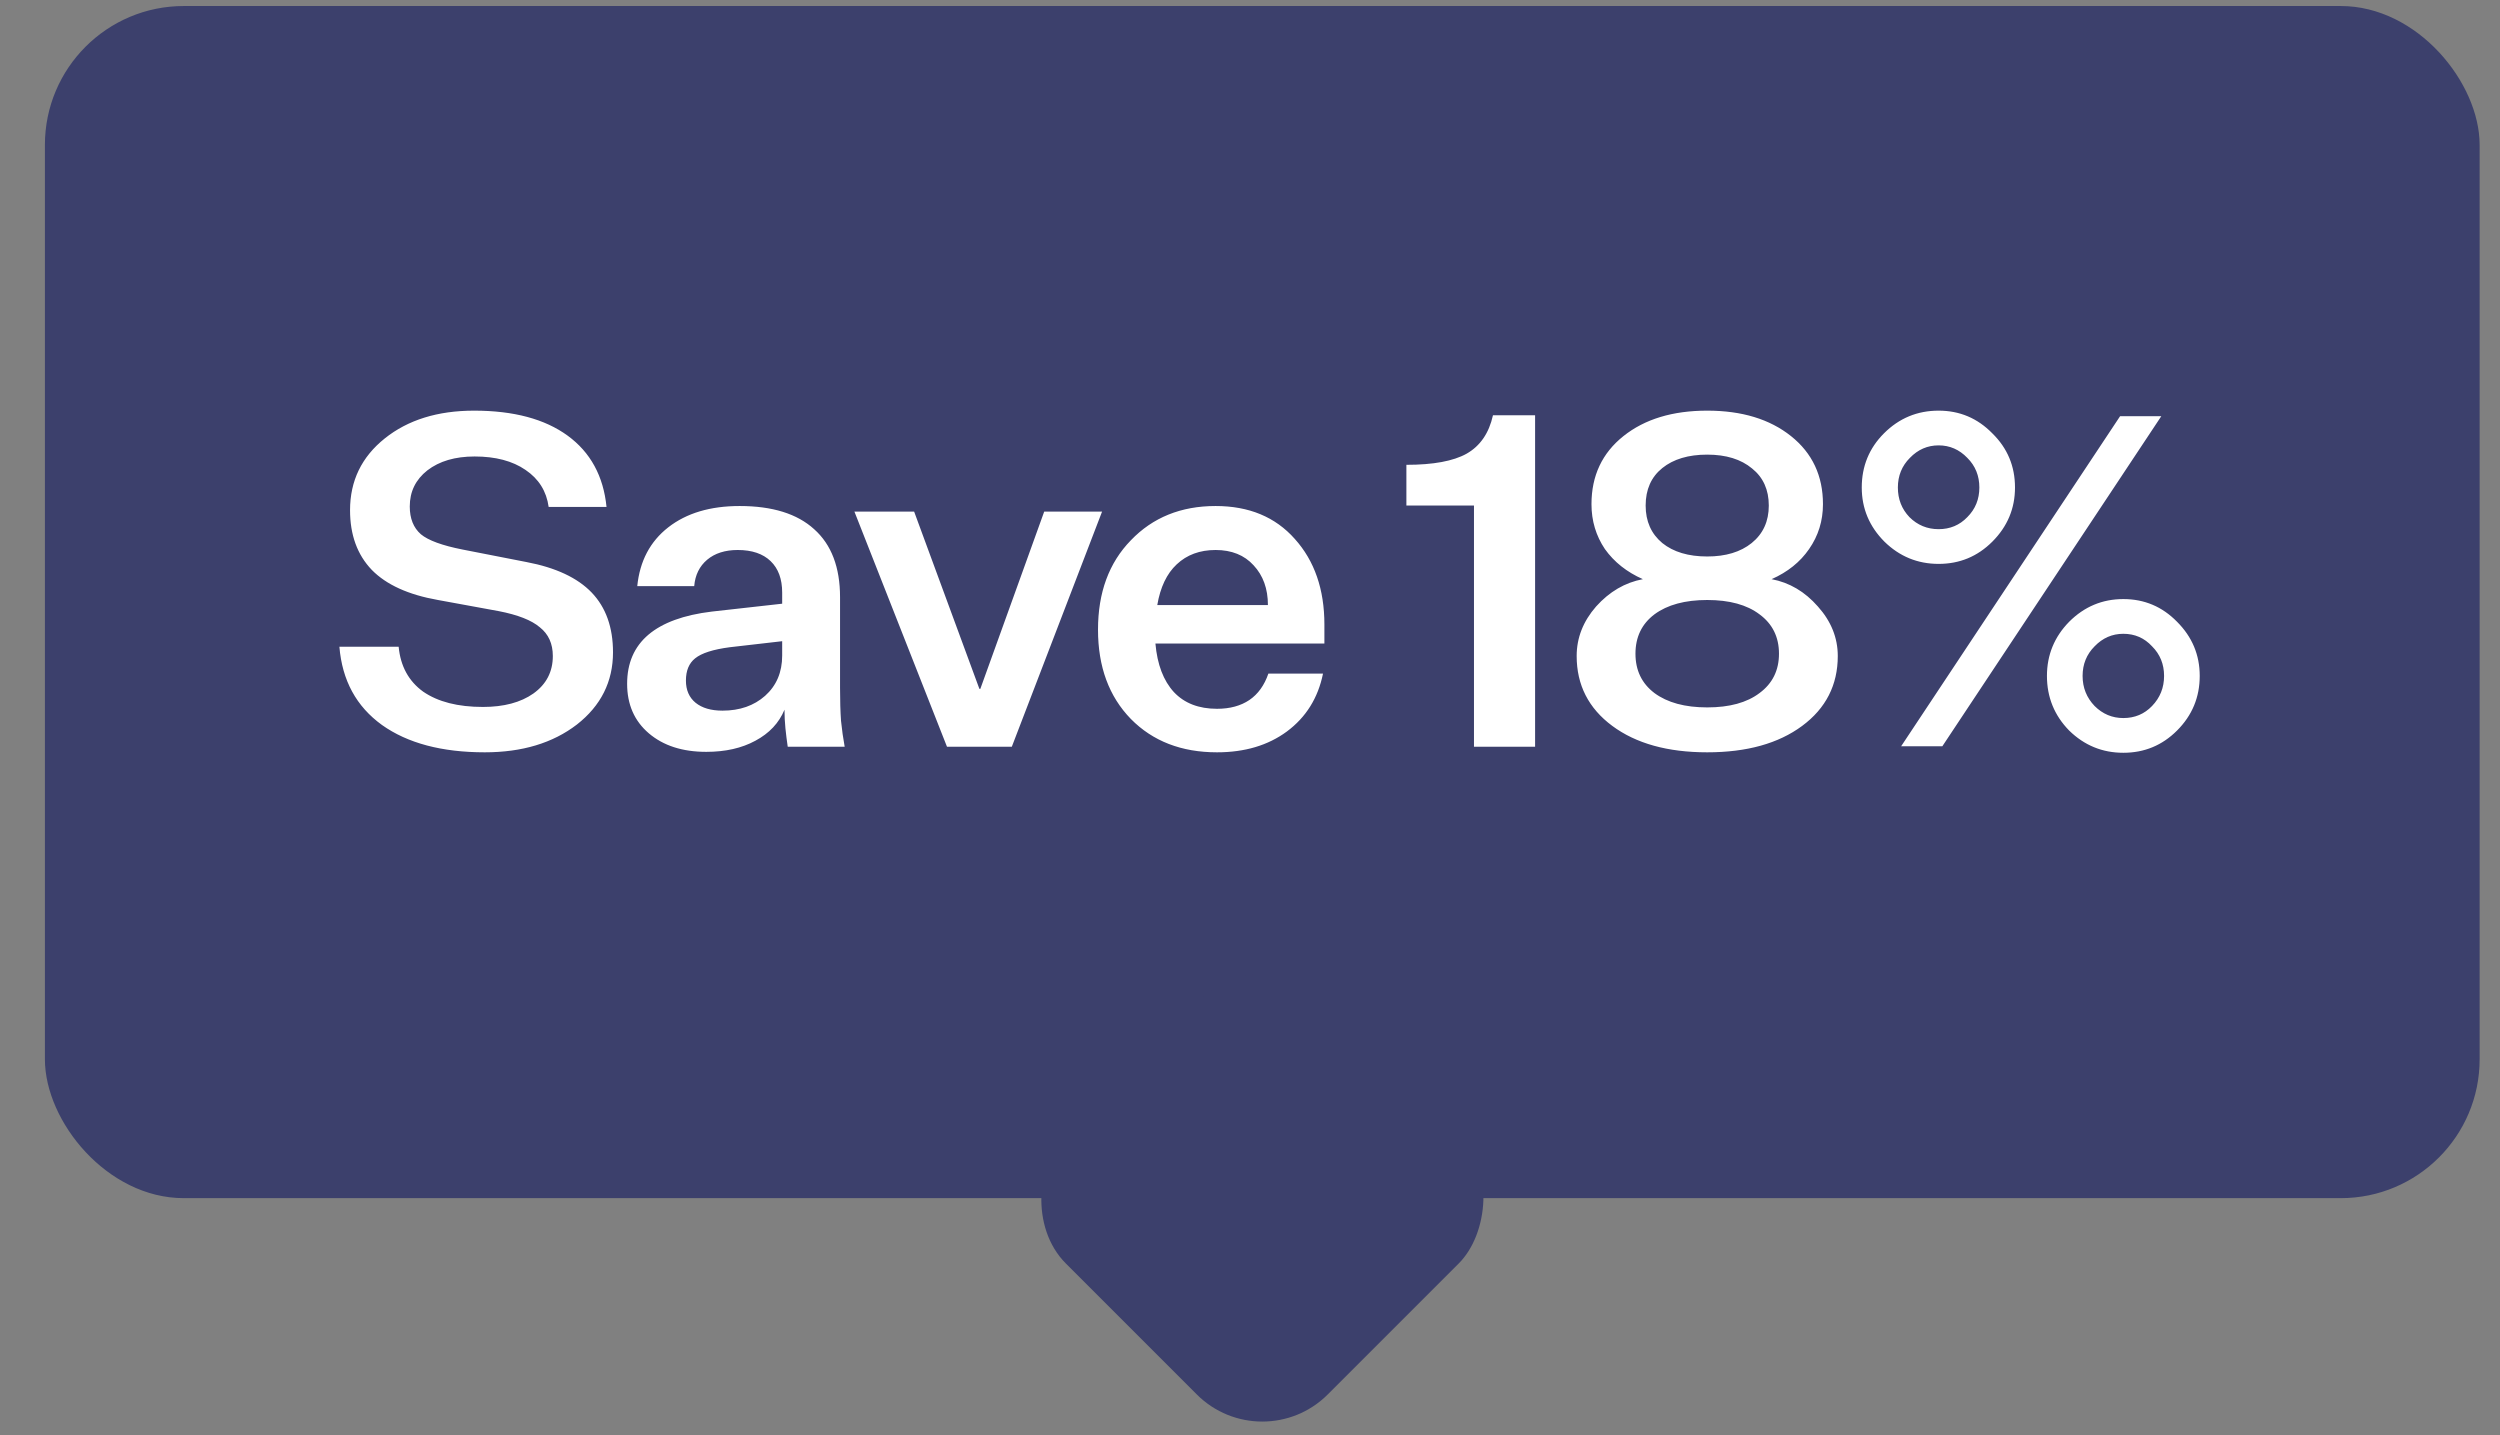
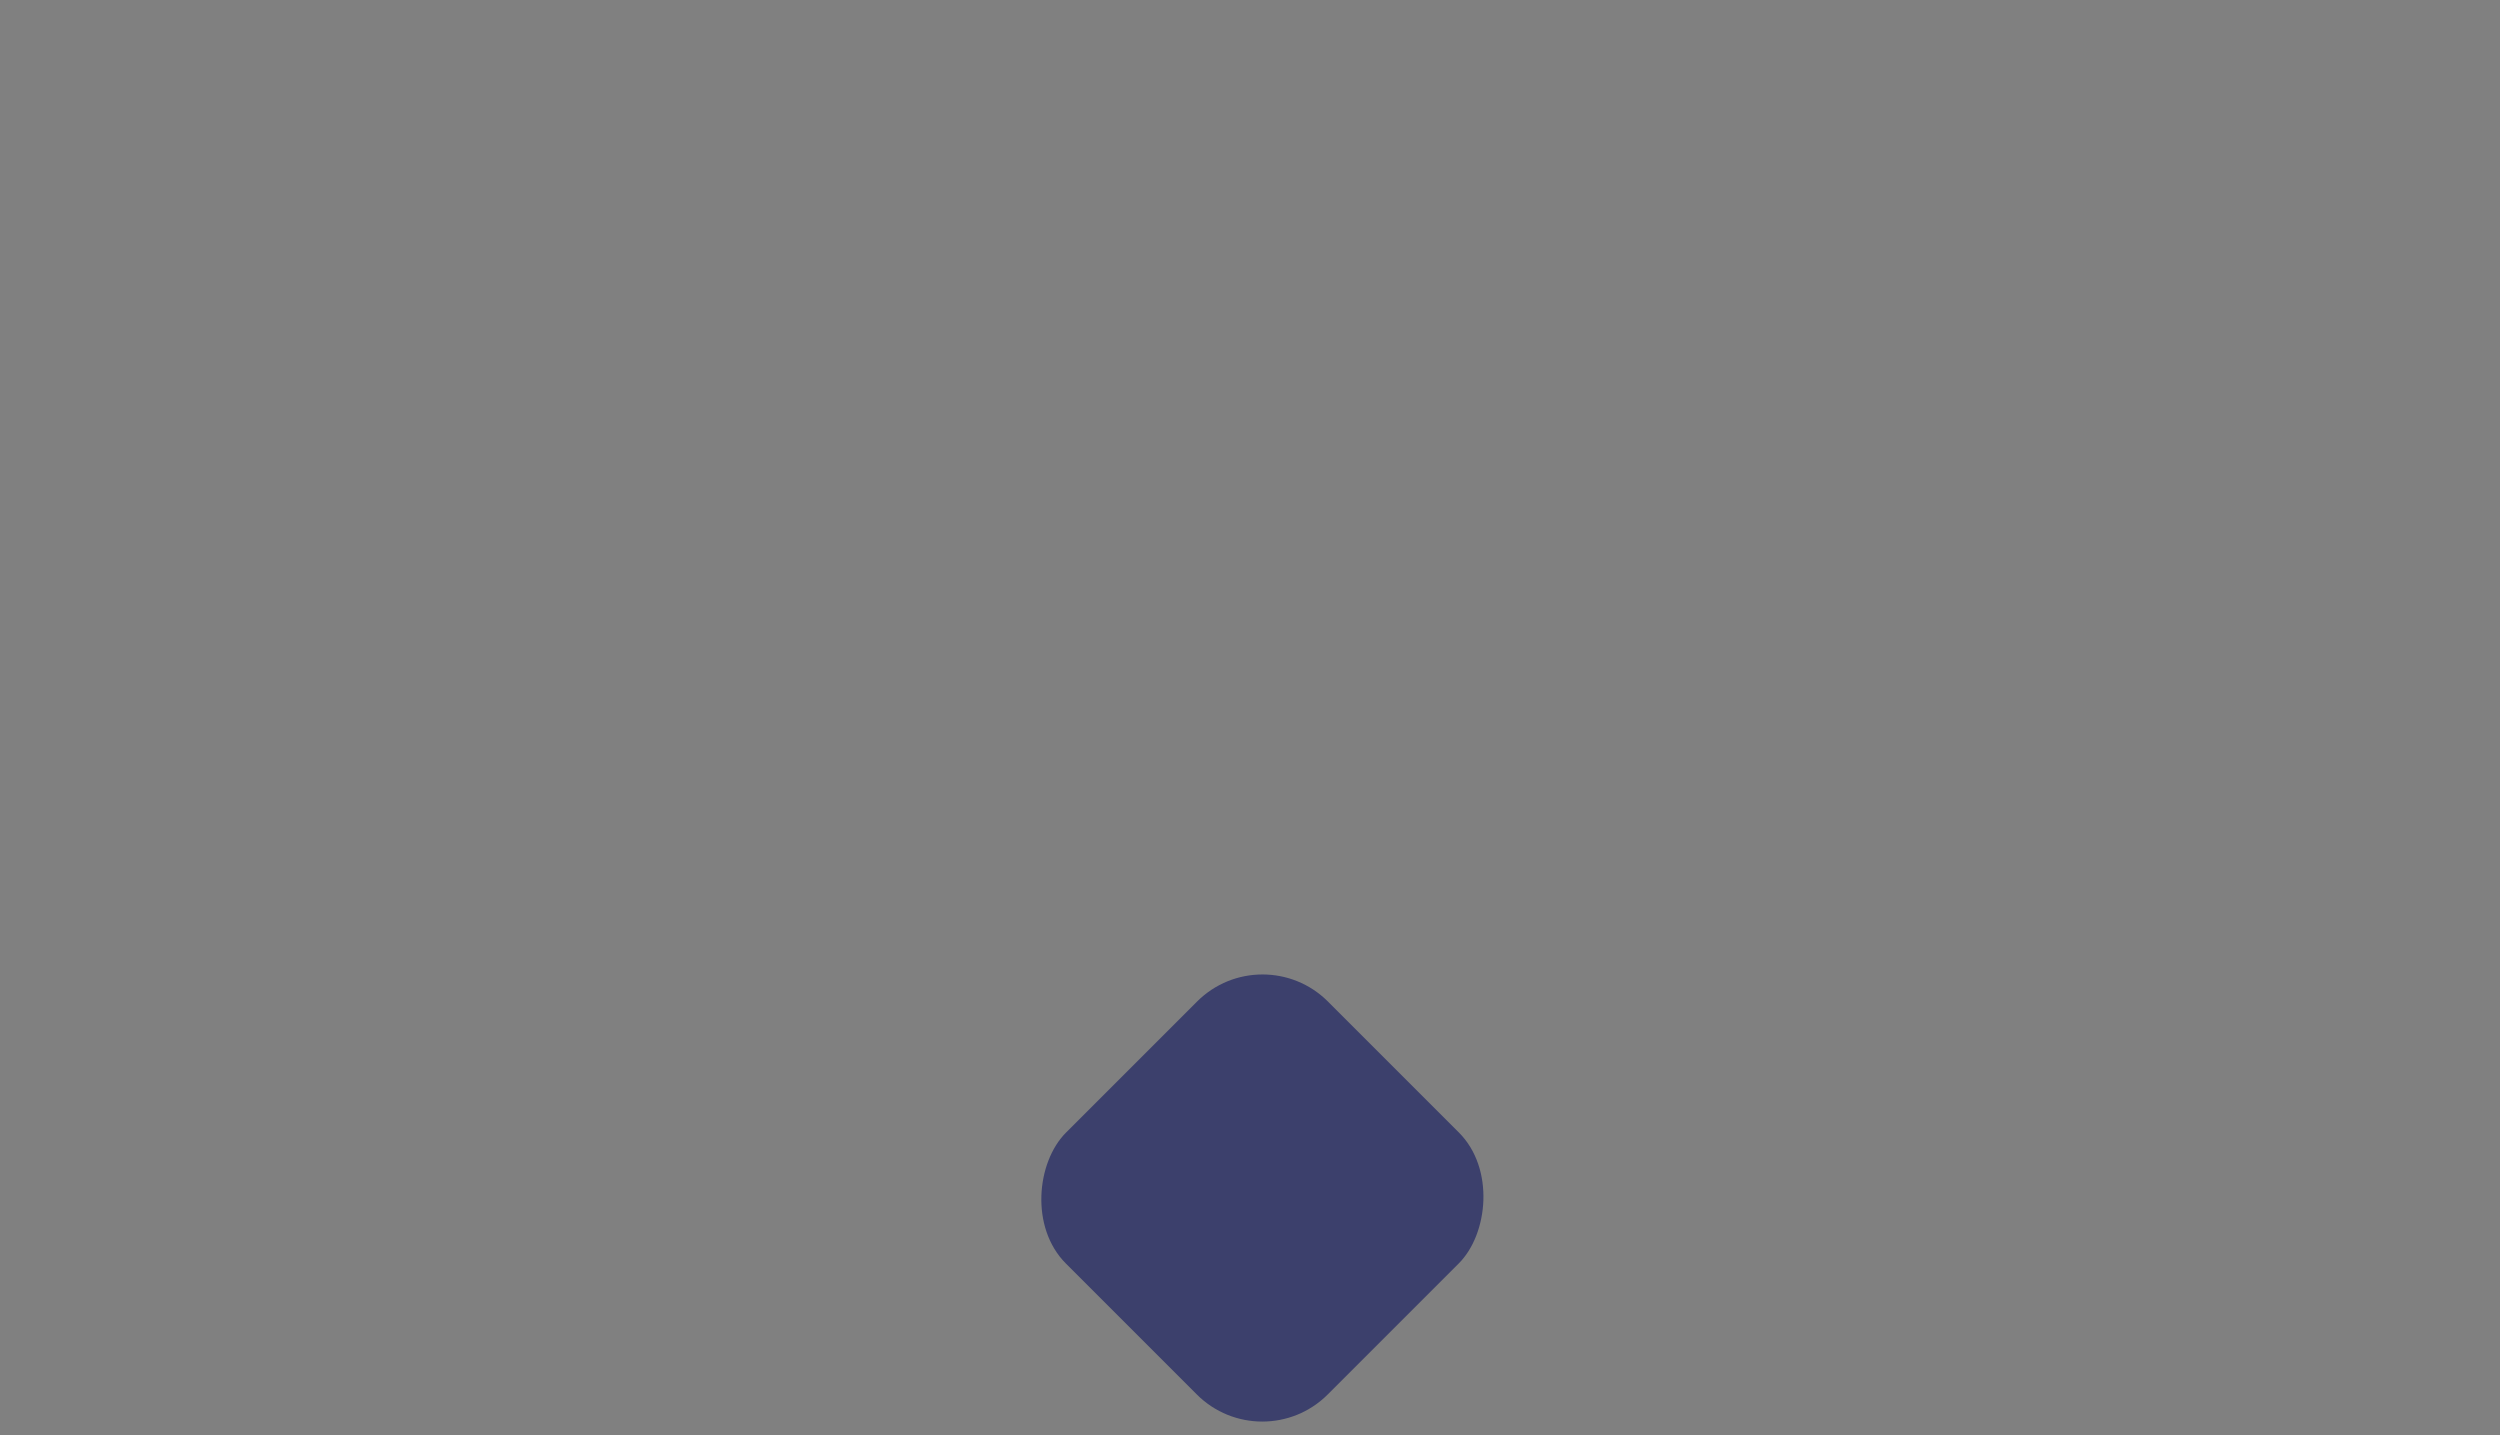
<svg xmlns="http://www.w3.org/2000/svg" width="54" height="31" viewBox="0 0 54 31" fill="none">
  <rect x="0" y="0" width="54" height="31" fill="#808080" stroke="none" />
-   <rect x="0.97" y="0.13" width="52.59" height="25.75" rx="3" fill="#3C406C" />
  <rect x="27.27" y="20.22" width="7.997" height="8.004" rx="2" transform="rotate(45 27.27 20.22)" fill="#3C406C" />
-   <path d="M10.471 16.25C9.544 16.25 8.804 16.053 8.251 15.66C7.697 15.26 7.391 14.697 7.331 13.97H8.611C8.651 14.39 8.827 14.713 9.141 14.94C9.461 15.16 9.891 15.27 10.431 15.27C10.884 15.27 11.247 15.173 11.521 14.98C11.801 14.78 11.941 14.51 11.941 14.17C11.941 13.903 11.847 13.697 11.661 13.55C11.481 13.396 11.184 13.28 10.771 13.2L9.461 12.96C8.821 12.847 8.344 12.63 8.031 12.31C7.717 11.983 7.561 11.553 7.561 11.02C7.561 10.386 7.811 9.87 8.311 9.47C8.811 9.07 9.454 8.87 10.241 8.87C11.094 8.87 11.767 9.05 12.261 9.41C12.754 9.77 13.034 10.283 13.101 10.95H11.851C11.804 10.61 11.637 10.343 11.351 10.15C11.071 9.957 10.704 9.86 10.251 9.86C9.831 9.86 9.491 9.96 9.231 10.16C8.977 10.36 8.851 10.62 8.851 10.94C8.851 11.2 8.931 11.4 9.091 11.54C9.251 11.673 9.551 11.783 9.991 11.87L11.371 12.14C12.004 12.26 12.474 12.48 12.781 12.8C13.087 13.12 13.241 13.55 13.241 14.09C13.241 14.723 12.981 15.243 12.461 15.65C11.941 16.05 11.277 16.25 10.471 16.25ZM18.245 16.13H17.015C16.995 15.996 16.979 15.863 16.965 15.73C16.952 15.597 16.945 15.463 16.945 15.33C16.826 15.617 16.616 15.84 16.316 16C16.022 16.16 15.669 16.24 15.255 16.24C14.742 16.24 14.329 16.107 14.015 15.84C13.702 15.573 13.546 15.216 13.546 14.77C13.546 14.323 13.699 13.97 14.005 13.71C14.312 13.45 14.769 13.283 15.376 13.21L16.895 13.04V12.8C16.895 12.507 16.812 12.28 16.645 12.12C16.479 11.96 16.242 11.88 15.935 11.88C15.662 11.88 15.442 11.95 15.275 12.09C15.109 12.23 15.015 12.42 14.995 12.66H13.765C13.819 12.12 14.042 11.697 14.435 11.39C14.829 11.083 15.342 10.93 15.976 10.93C16.682 10.93 17.219 11.097 17.585 11.43C17.959 11.763 18.145 12.253 18.145 12.9V14.86C18.145 15.133 18.152 15.37 18.166 15.57C18.186 15.763 18.212 15.95 18.245 16.13ZM14.816 14.7C14.816 14.906 14.886 15.066 15.025 15.18C15.165 15.293 15.359 15.35 15.605 15.35C15.979 15.35 16.285 15.243 16.526 15.03C16.772 14.81 16.895 14.52 16.895 14.16V13.85L15.765 13.98C15.405 14.027 15.155 14.107 15.015 14.22C14.882 14.326 14.816 14.486 14.816 14.7ZM21.855 16.13H20.455L18.455 11.05H19.745L21.155 14.88H21.175L22.555 11.05H23.805L21.855 16.13ZM27.397 14.55H28.577C28.47 15.076 28.21 15.493 27.797 15.8C27.39 16.1 26.887 16.25 26.287 16.25C25.52 16.25 24.9 16.01 24.427 15.53C23.953 15.043 23.717 14.4 23.717 13.6C23.717 12.8 23.953 12.156 24.427 11.67C24.9 11.177 25.51 10.93 26.257 10.93C26.977 10.93 27.547 11.166 27.967 11.64C28.393 12.113 28.607 12.73 28.607 13.49V13.9H24.957C24.997 14.353 25.13 14.703 25.357 14.95C25.583 15.19 25.893 15.31 26.287 15.31C26.567 15.31 26.8 15.246 26.987 15.12C27.173 14.993 27.31 14.803 27.397 14.55ZM26.257 11.88C25.917 11.88 25.637 11.983 25.417 12.19C25.203 12.39 25.063 12.683 24.997 13.07H27.387C27.387 12.716 27.283 12.43 27.077 12.21C26.877 11.99 26.603 11.88 26.257 11.88ZM31.838 10.92H30.378V10.04C30.958 10.04 31.392 9.96 31.678 9.8C31.972 9.633 32.162 9.357 32.248 8.97H33.158V16.13H31.838V10.92ZM34.376 10.89C34.376 10.277 34.606 9.787 35.066 9.42C35.526 9.053 36.129 8.87 36.876 8.87C37.623 8.87 38.226 9.053 38.686 9.42C39.146 9.787 39.376 10.277 39.376 10.89C39.376 11.25 39.276 11.573 39.076 11.86C38.883 12.14 38.613 12.357 38.266 12.51C38.653 12.583 38.986 12.78 39.266 13.1C39.553 13.42 39.696 13.777 39.696 14.17C39.696 14.796 39.439 15.3 38.926 15.68C38.413 16.06 37.729 16.25 36.876 16.25C36.023 16.25 35.339 16.06 34.826 15.68C34.313 15.3 34.056 14.796 34.056 14.17C34.056 13.777 34.196 13.42 34.476 13.1C34.763 12.78 35.099 12.583 35.486 12.51C35.139 12.357 34.866 12.14 34.666 11.86C34.473 11.573 34.376 11.25 34.376 10.89ZM35.546 10.92C35.546 11.26 35.666 11.53 35.906 11.73C36.146 11.923 36.469 12.02 36.876 12.02C37.276 12.02 37.596 11.923 37.836 11.73C38.083 11.53 38.206 11.26 38.206 10.92C38.206 10.58 38.086 10.313 37.846 10.12C37.606 9.92 37.283 9.82 36.876 9.82C36.469 9.82 36.146 9.917 35.906 10.11C35.666 10.303 35.546 10.573 35.546 10.92ZM35.326 14.12C35.326 14.48 35.463 14.763 35.736 14.97C36.016 15.177 36.396 15.28 36.876 15.28C37.356 15.28 37.733 15.177 38.006 14.97C38.286 14.763 38.426 14.48 38.426 14.12C38.426 13.76 38.286 13.476 38.006 13.27C37.733 13.063 37.356 12.96 36.876 12.96C36.396 12.96 36.016 13.063 35.736 13.27C35.463 13.476 35.326 13.76 35.326 14.12ZM41.874 12.18C41.421 12.18 41.031 12.02 40.704 11.7C40.378 11.373 40.214 10.983 40.214 10.53C40.214 10.07 40.374 9.68 40.694 9.36C41.021 9.033 41.414 8.87 41.874 8.87C42.328 8.87 42.714 9.033 43.034 9.36C43.361 9.68 43.524 10.07 43.524 10.53C43.524 10.983 43.361 11.373 43.034 11.7C42.714 12.02 42.328 12.18 41.874 12.18ZM41.064 16.12L45.794 8.99H46.684L41.954 16.12H41.064ZM41.874 9.62C41.634 9.62 41.428 9.71 41.254 9.89C41.081 10.063 40.994 10.277 40.994 10.53C40.994 10.783 41.078 10.996 41.244 11.17C41.418 11.343 41.628 11.43 41.874 11.43C42.121 11.43 42.328 11.343 42.494 11.17C42.668 10.996 42.754 10.783 42.754 10.53C42.754 10.277 42.668 10.063 42.494 9.89C42.321 9.71 42.114 9.62 41.874 9.62ZM45.864 16.26C45.411 16.26 45.021 16.1 44.694 15.78C44.374 15.453 44.214 15.06 44.214 14.6C44.214 14.146 44.374 13.757 44.694 13.43C45.021 13.103 45.411 12.94 45.864 12.94C46.318 12.94 46.704 13.103 47.024 13.43C47.351 13.757 47.514 14.146 47.514 14.6C47.514 15.06 47.351 15.453 47.024 15.78C46.704 16.1 46.318 16.26 45.864 16.26ZM45.864 13.69C45.624 13.69 45.418 13.78 45.244 13.96C45.071 14.133 44.984 14.347 44.984 14.6C44.984 14.853 45.071 15.07 45.244 15.25C45.418 15.423 45.624 15.51 45.864 15.51C46.111 15.51 46.318 15.423 46.484 15.25C46.658 15.07 46.744 14.853 46.744 14.6C46.744 14.347 46.658 14.133 46.484 13.96C46.318 13.78 46.111 13.69 45.864 13.69Z" fill="white" />
</svg>